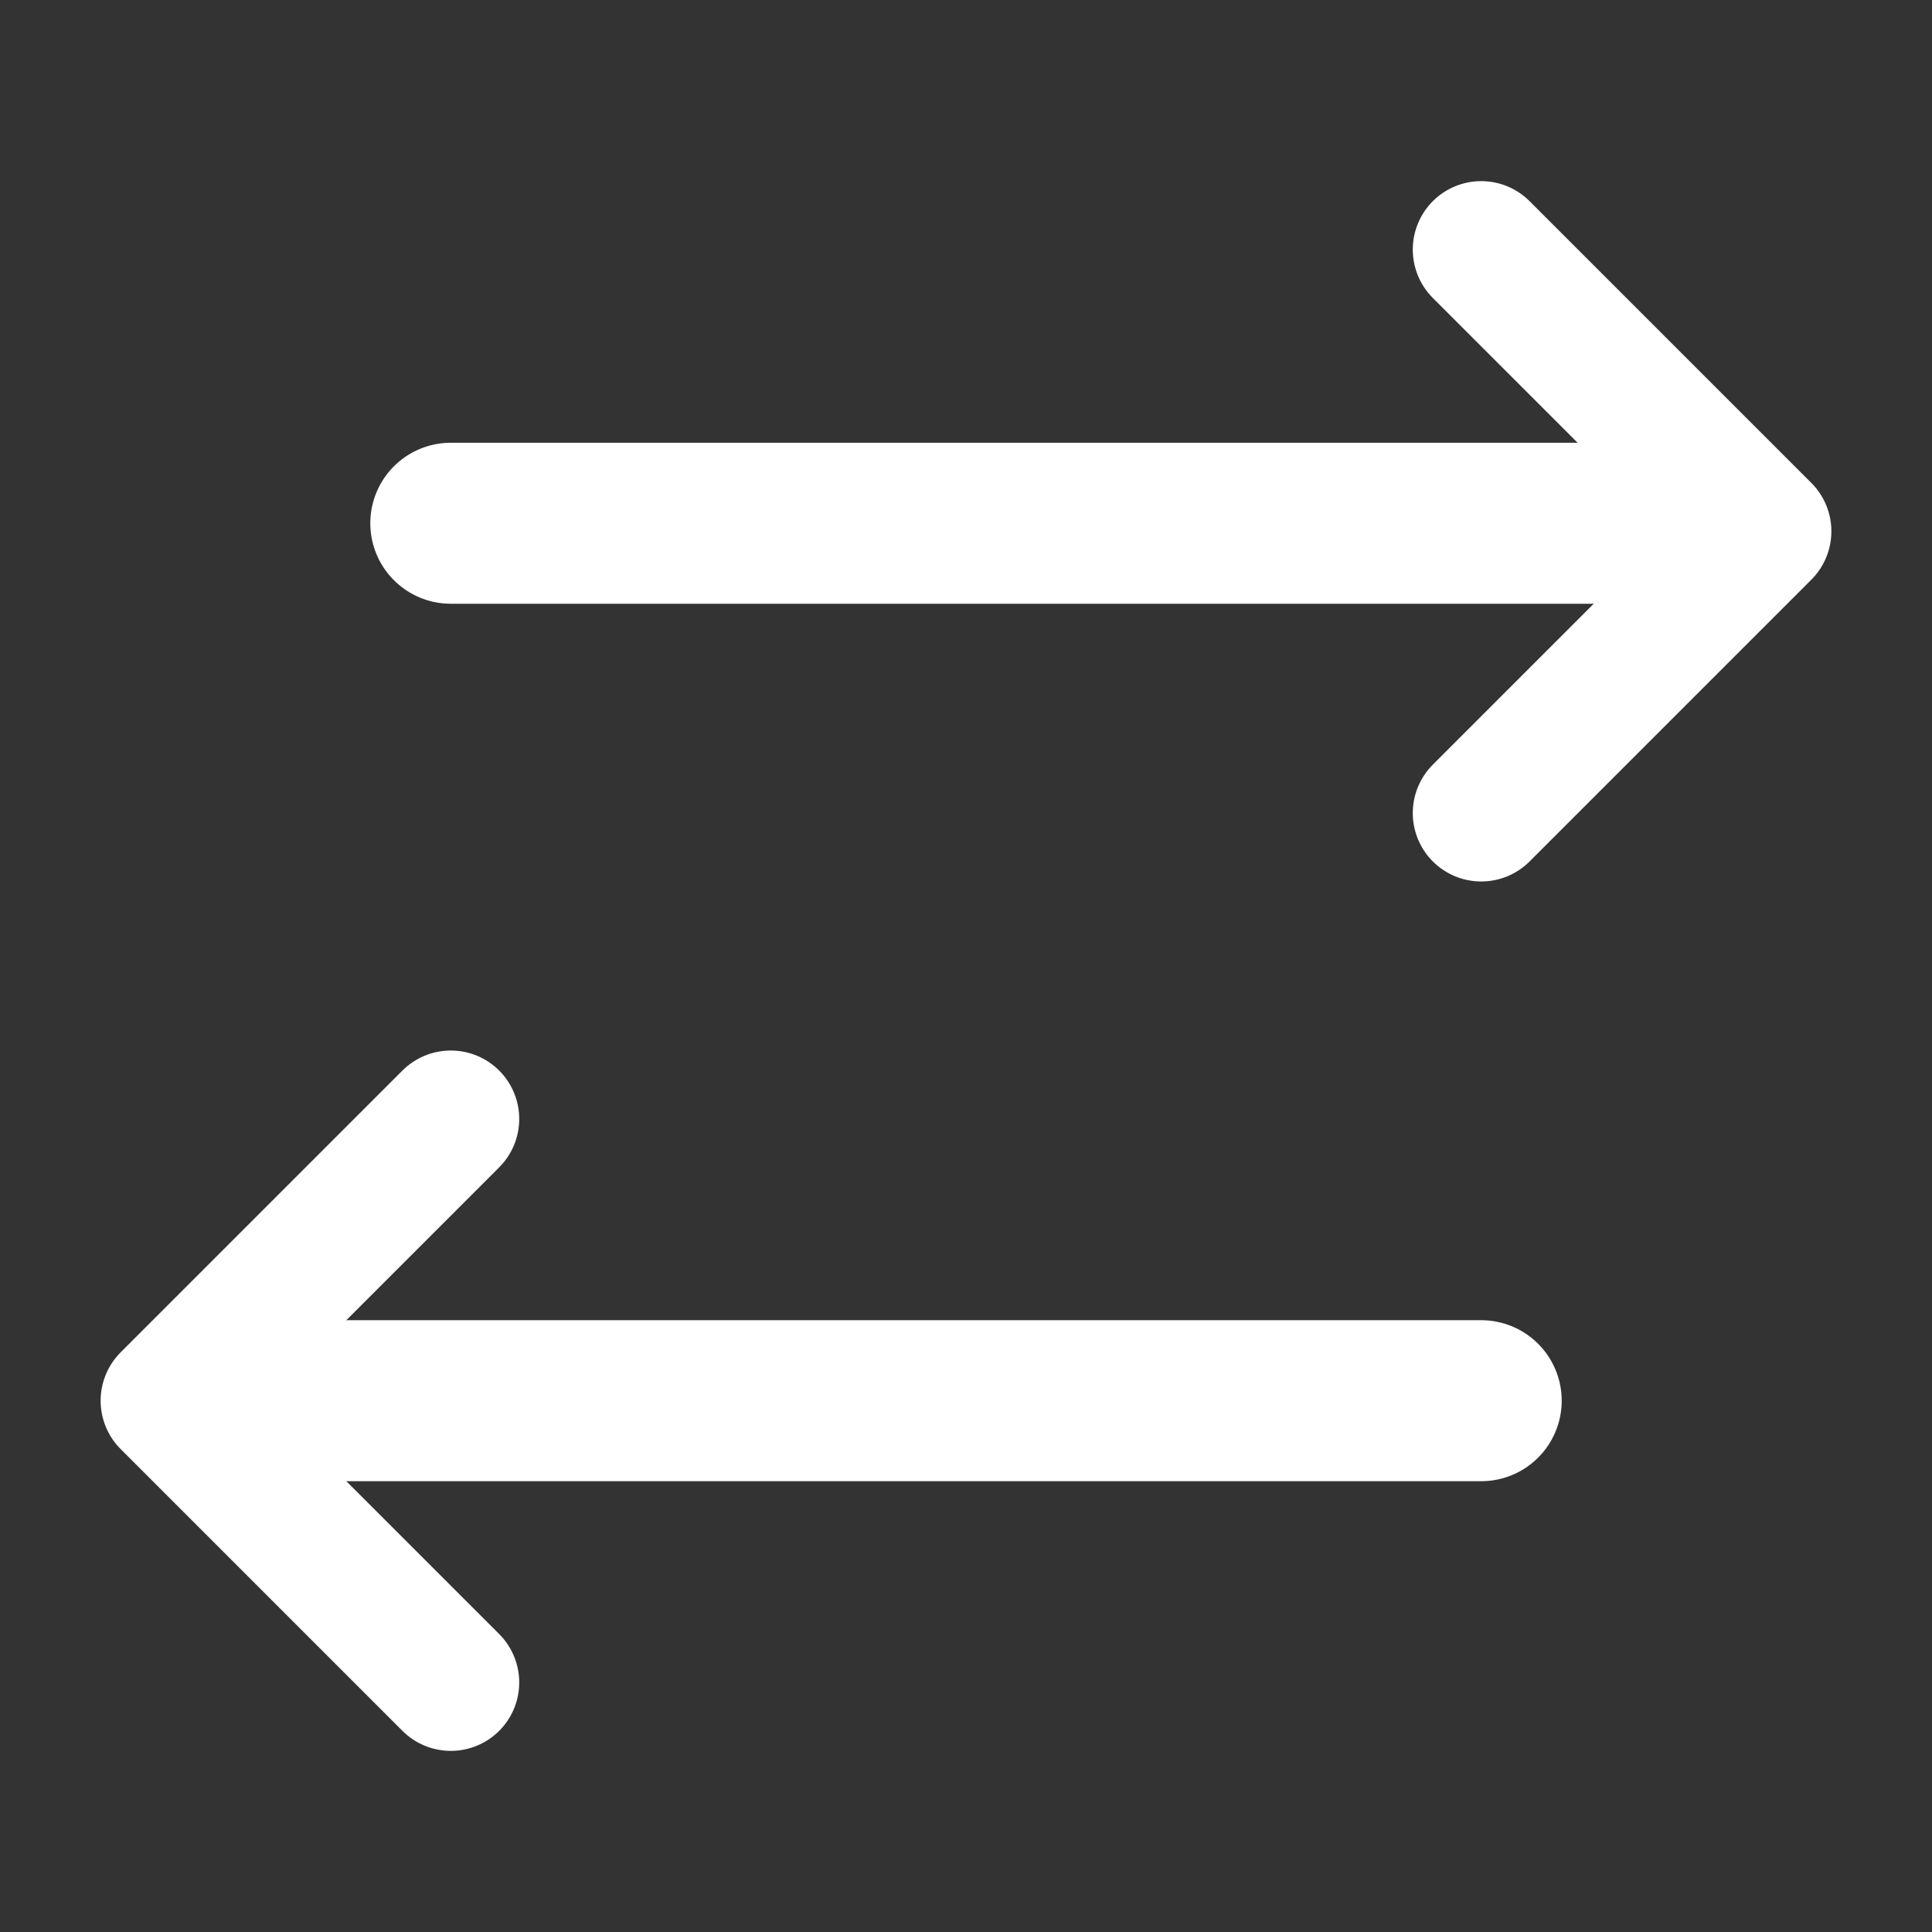
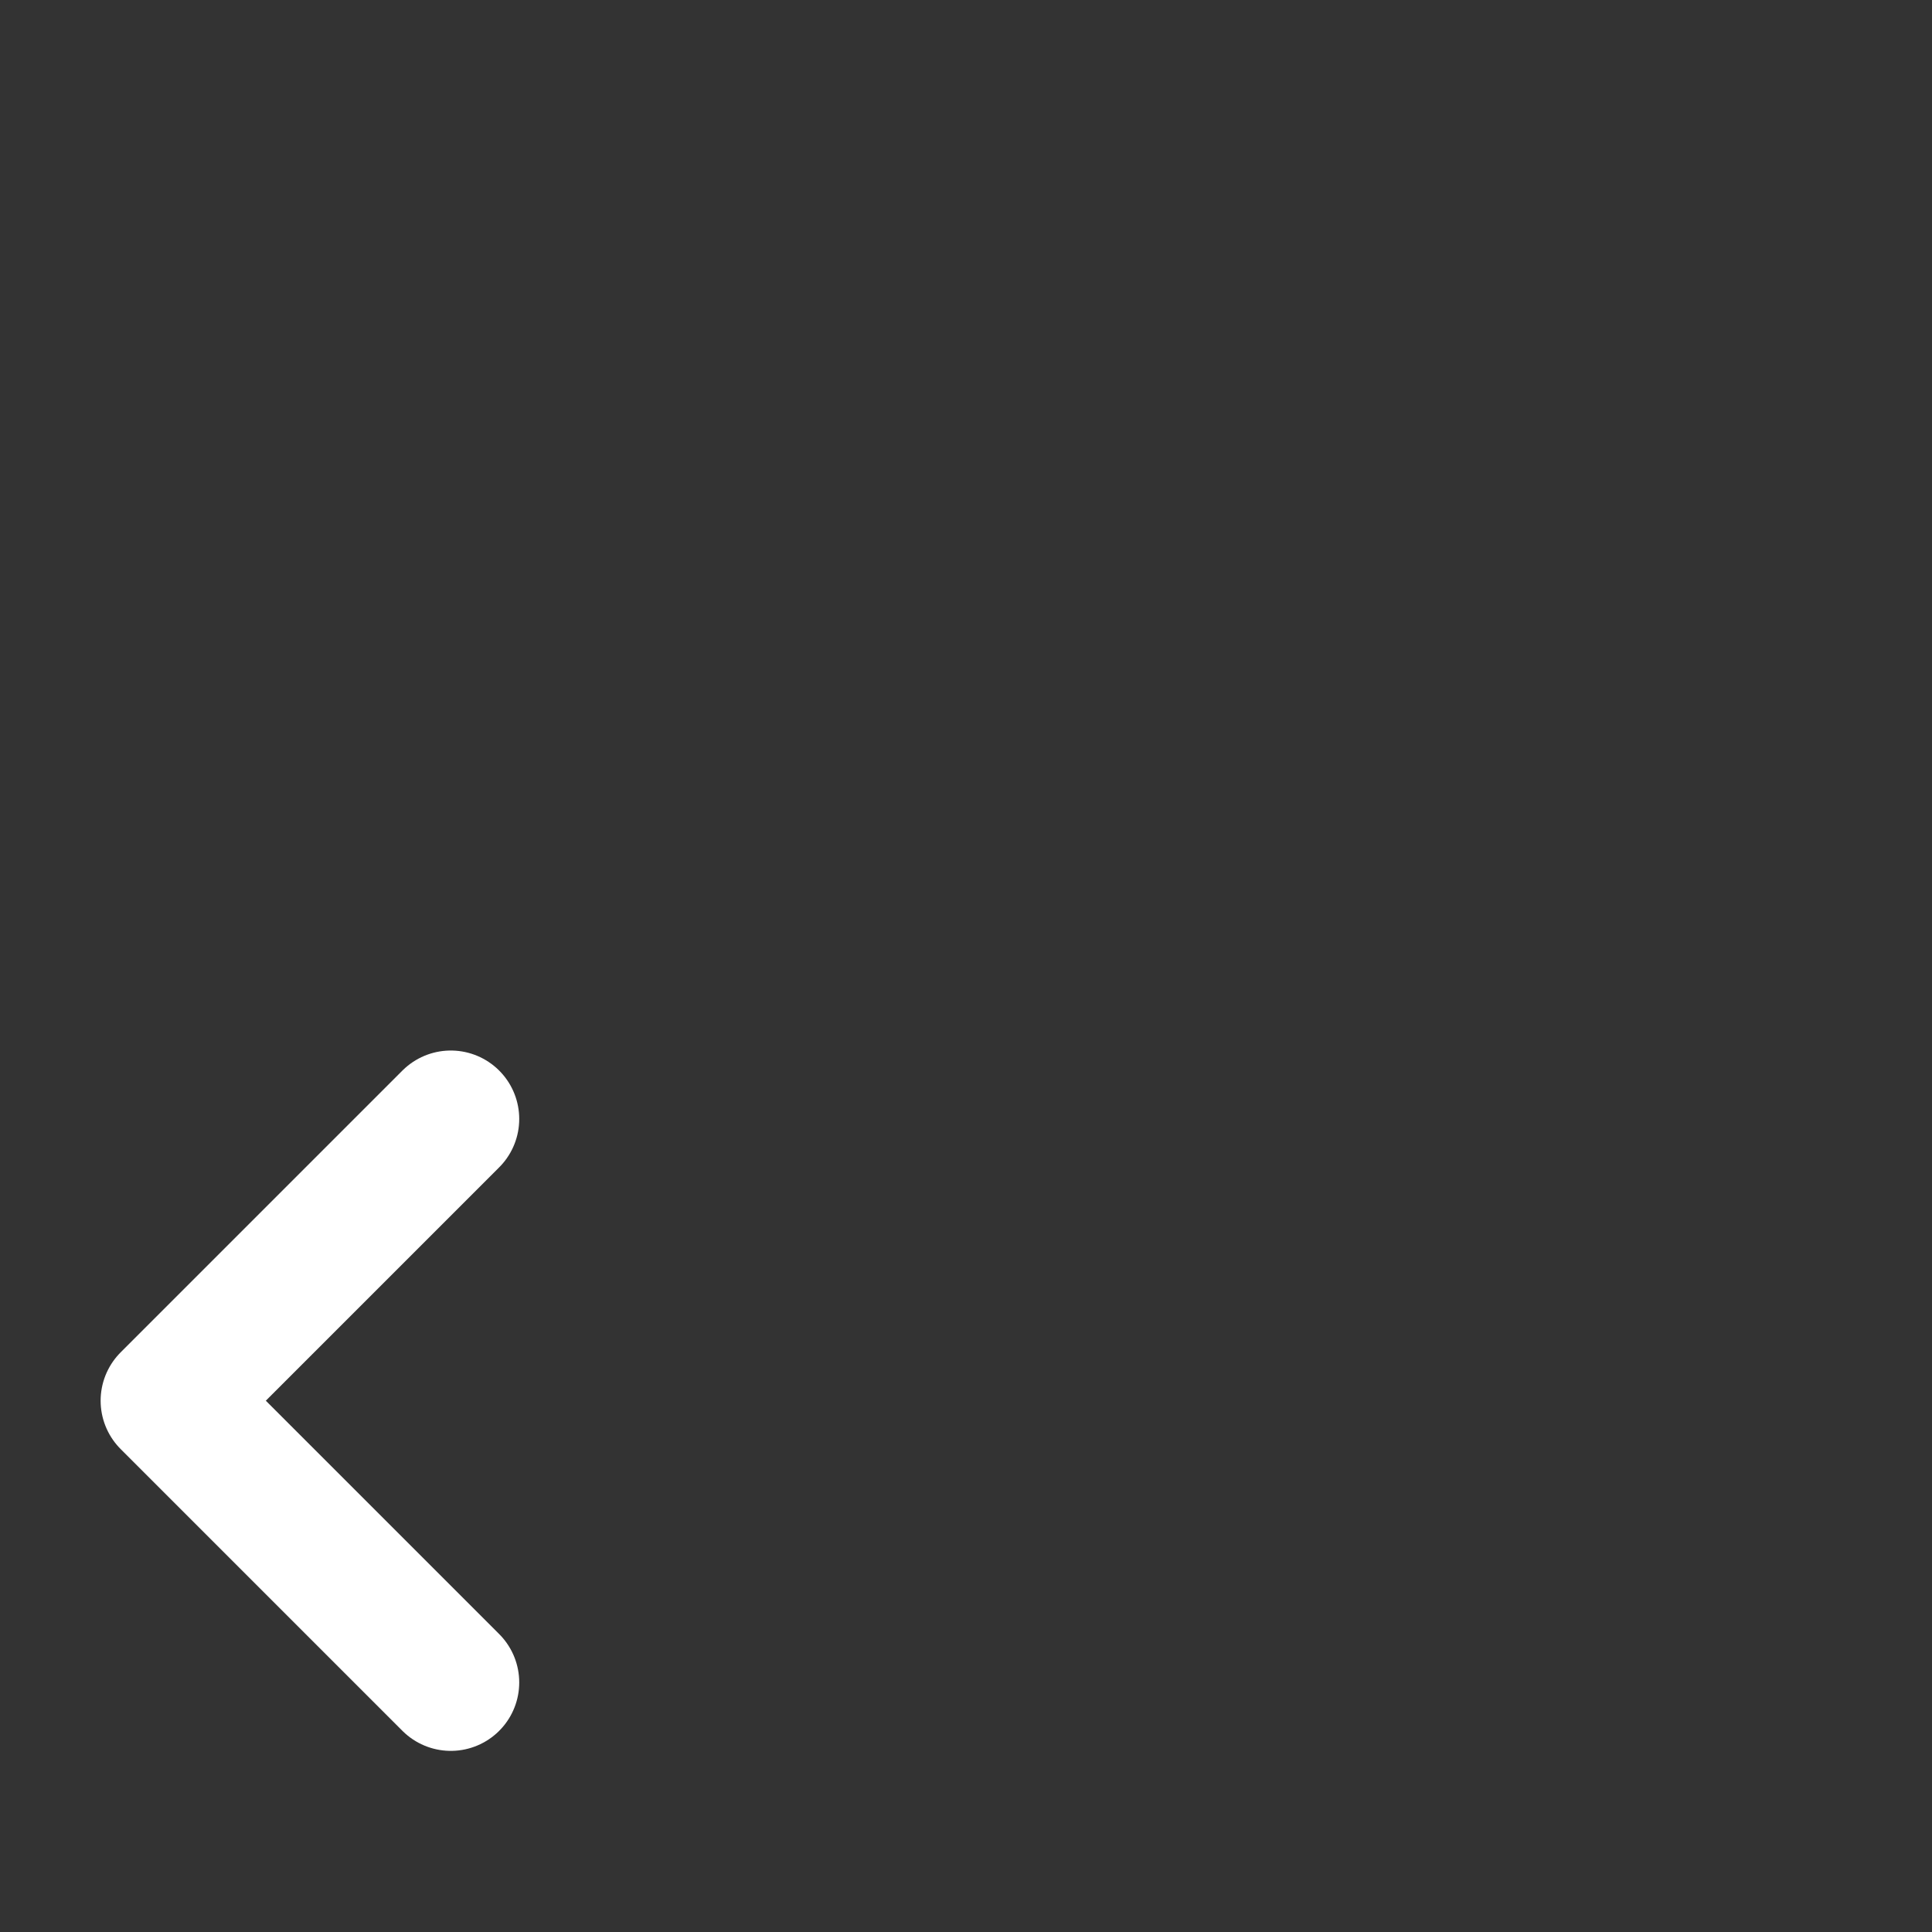
<svg xmlns="http://www.w3.org/2000/svg" version="1.1" viewBox="0 0 24 24">
  <rect x="0" y="0" width="24" height="24" fill="#333333" stroke="none" />
  <defs>
    <style>
      .cls-1 {
        stroke-width: 1.7px;
      }

      .cls-1, .cls-2 {
        fill: none;
        stroke: #fff;
        stroke-linecap: round;
        stroke-linejoin: round;
      }

      .cls-2 {
        stroke-width: 2px;
      }
    </style>
  </defs>
  <g>
    <g id="Layer_1">
      <g>
        <g>
-           <polyline class="cls-1" points="18.4 3.1 21.9 6.6 18.4 10.1" />
-           <line class="cls-2" x1="5.6" y1="6.5" x2="20.8" y2="6.5" />
-         </g>
+           </g>
        <g>
          <polyline class="cls-1" points="5.6 13.9 2.1 17.4 5.6 20.9" />
-           <line class="cls-2" x1="18.4" y1="17.4" x2="3.2" y2="17.4" />
        </g>
      </g>
    </g>
  </g>
</svg>